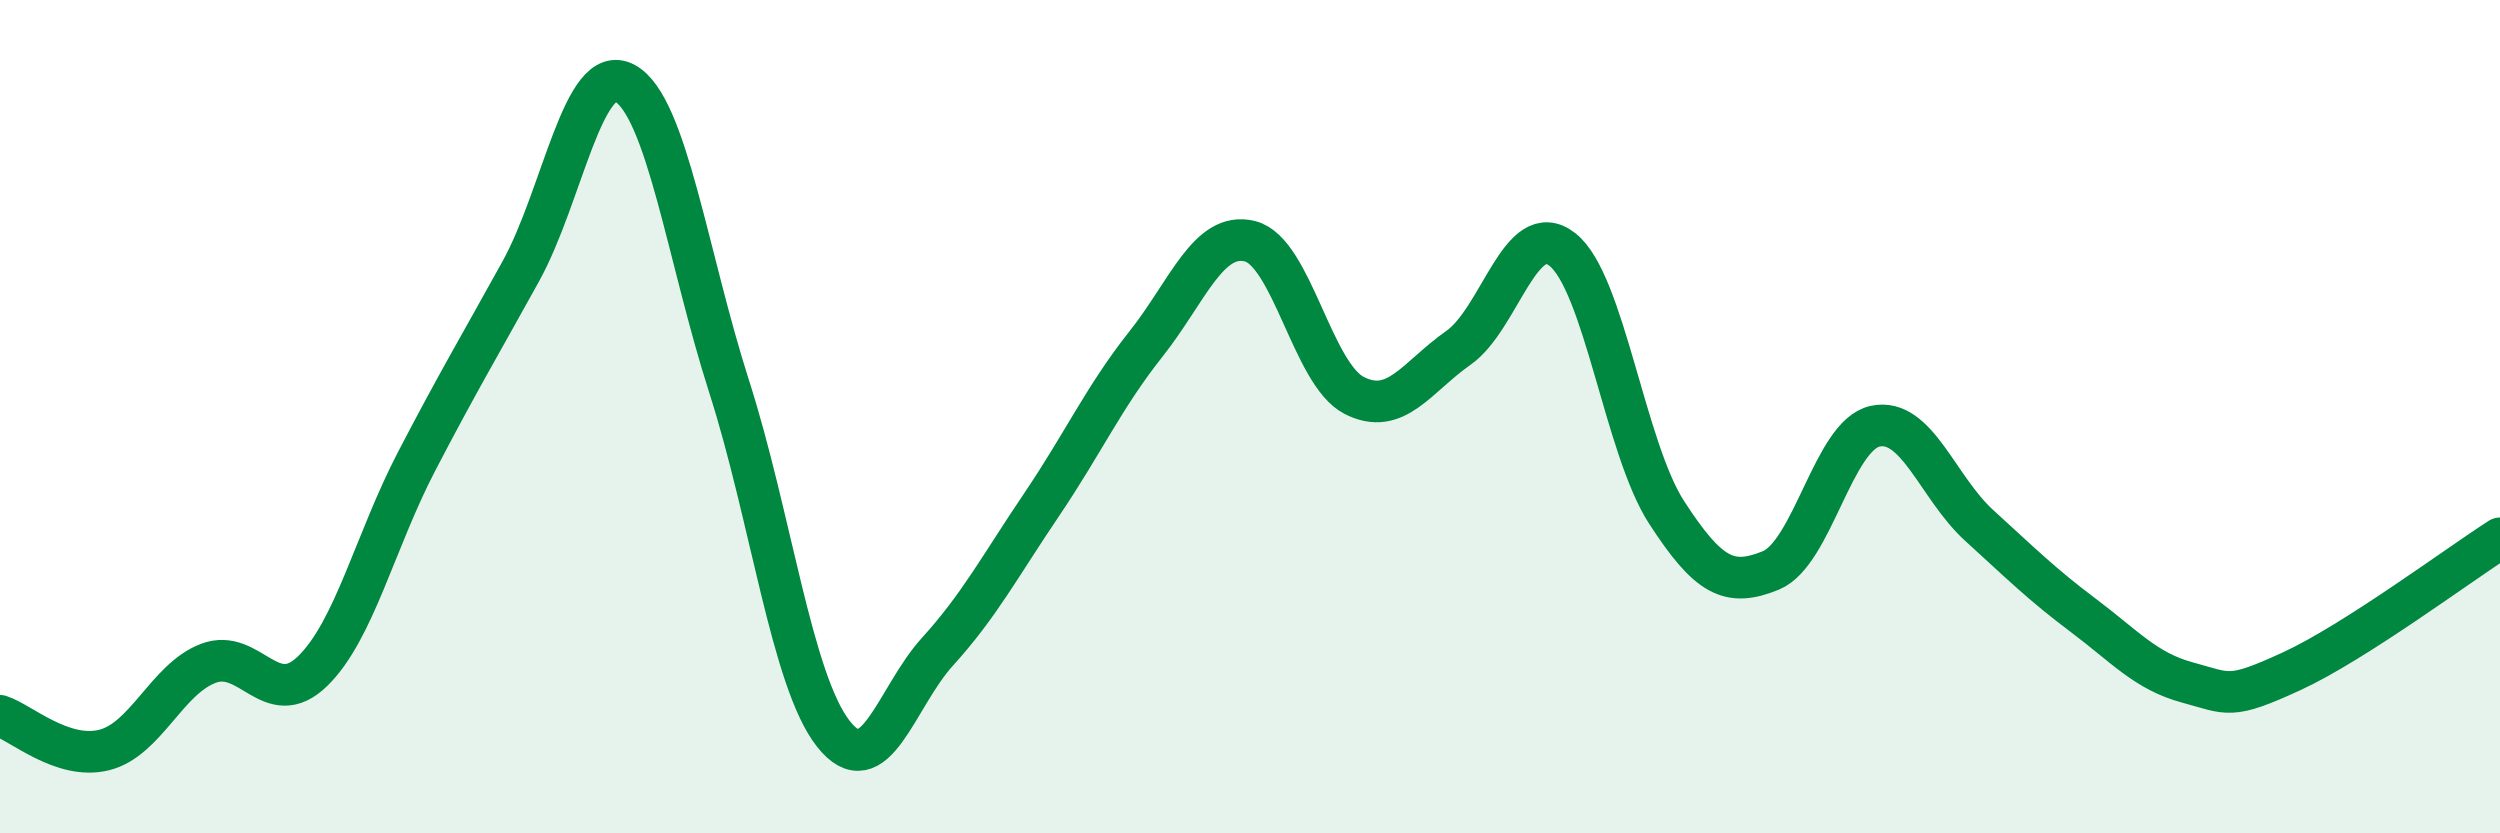
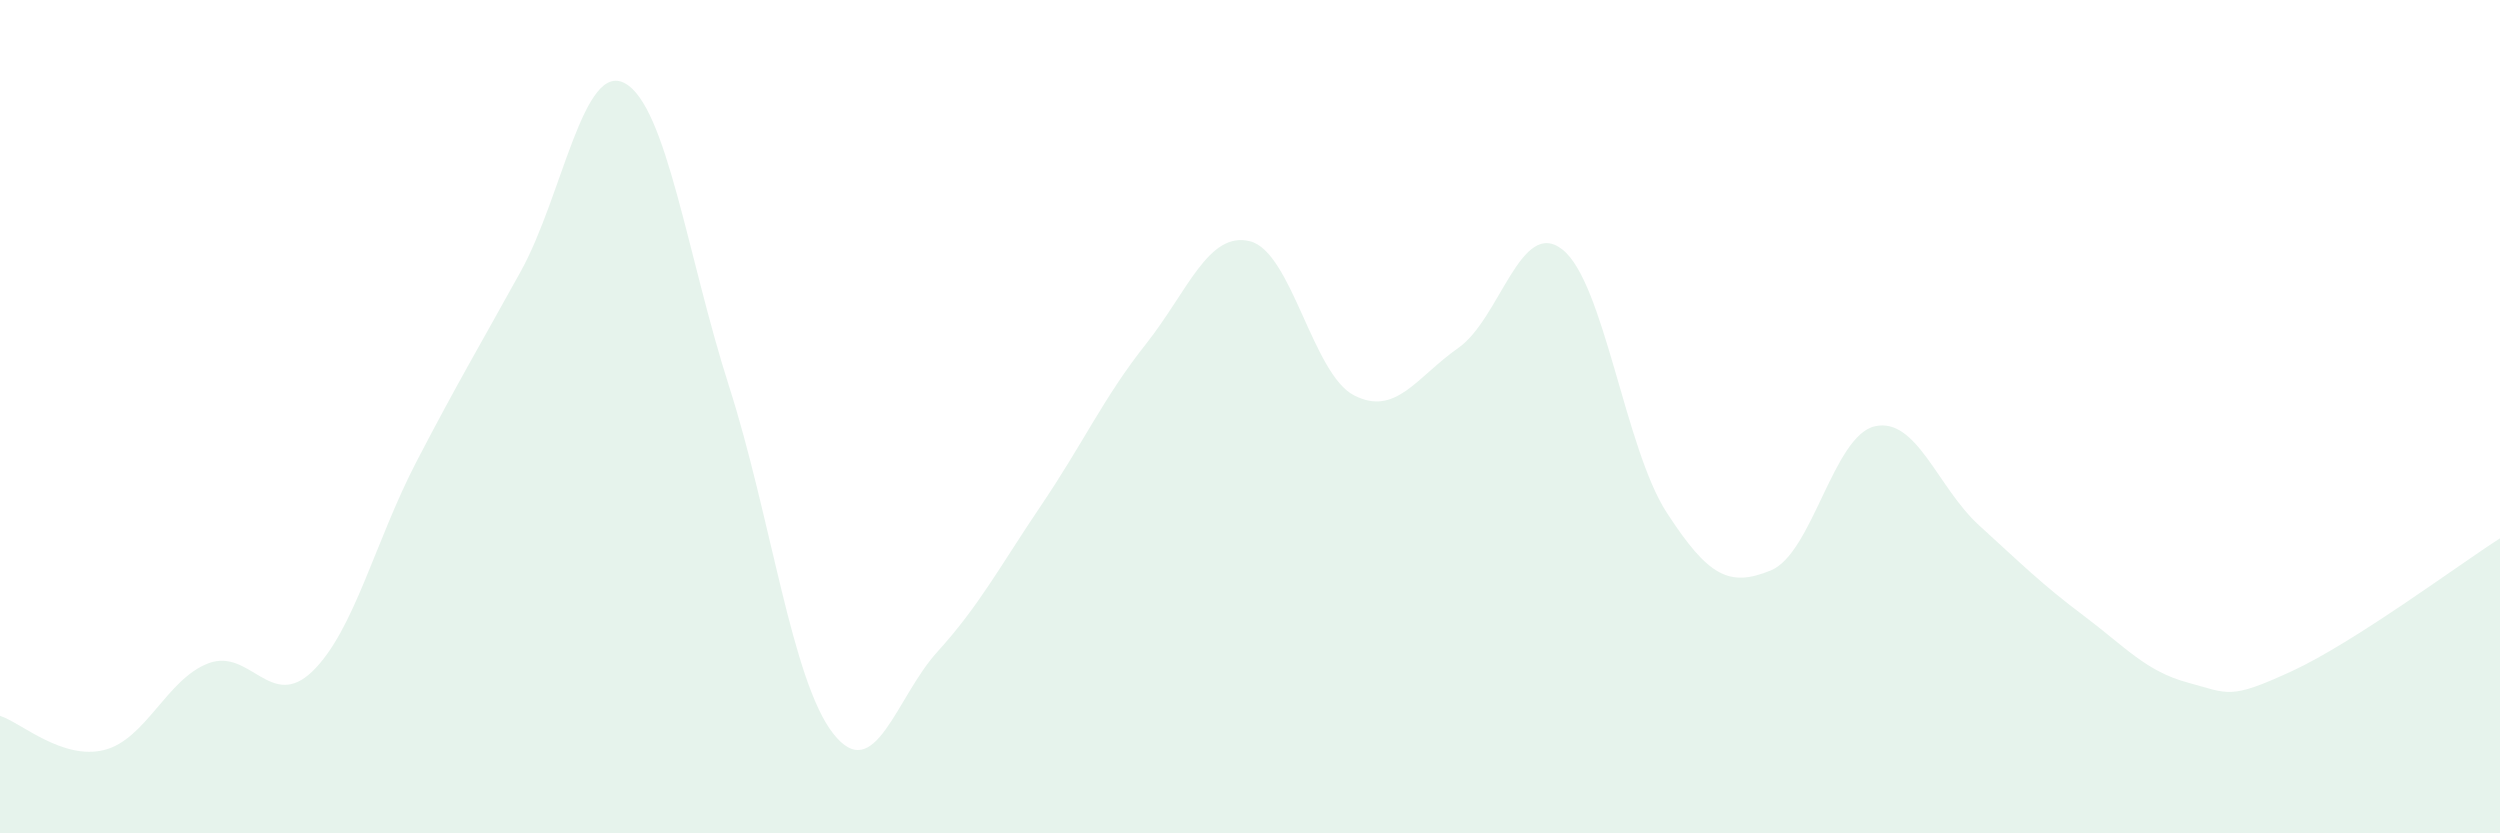
<svg xmlns="http://www.w3.org/2000/svg" width="60" height="20" viewBox="0 0 60 20">
  <path d="M 0,17.18 C 0.5,17.34 1.5,18.25 2.5,18 C 3.5,17.75 4,16.3 5,15.92 C 6,15.54 6.5,17.08 7.5,16.11 C 8.5,15.14 9,12.99 10,11.07 C 11,9.15 11.5,8.32 12.5,6.51 C 13.5,4.7 14,1.45 15,2 C 16,2.55 16.5,6.16 17.5,9.28 C 18.5,12.4 19,16.34 20,17.61 C 21,18.88 21.5,16.74 22.5,15.64 C 23.5,14.54 24,13.59 25,12.11 C 26,10.63 26.5,9.52 27.5,8.26 C 28.5,7 29,5.54 30,5.79 C 31,6.04 31.5,8.98 32.5,9.49 C 33.5,10 34,9.05 35,8.35 C 36,7.65 36.5,5.2 37.5,5.99 C 38.5,6.78 39,10.76 40,12.3 C 41,13.84 41.5,14.1 42.5,13.69 C 43.5,13.28 44,10.45 45,10.23 C 46,10.01 46.5,11.7 47.5,12.61 C 48.5,13.52 49,14.02 50,14.77 C 51,15.52 51.5,16.11 52.5,16.38 C 53.5,16.65 53.5,16.8 55,16.11 C 56.5,15.42 59,13.56 60,12.92L60 20L0 20Z" fill="#008740" opacity="0.1" stroke-linecap="round" stroke-linejoin="round" />
-   <path d="M 0,17.18 C 0.5,17.34 1.5,18.25 2.5,18 C 3.5,17.75 4,16.3 5,15.92 C 6,15.54 6.5,17.08 7.5,16.11 C 8.5,15.14 9,12.99 10,11.07 C 11,9.15 11.5,8.32 12.5,6.51 C 13.5,4.7 14,1.45 15,2 C 16,2.55 16.5,6.16 17.5,9.28 C 18.5,12.4 19,16.34 20,17.61 C 21,18.88 21.5,16.74 22.5,15.64 C 23.5,14.54 24,13.59 25,12.11 C 26,10.63 26.5,9.52 27.5,8.26 C 28.5,7 29,5.54 30,5.79 C 31,6.04 31.5,8.98 32.5,9.49 C 33.5,10 34,9.05 35,8.35 C 36,7.65 36.5,5.2 37.5,5.99 C 38.5,6.78 39,10.76 40,12.3 C 41,13.84 41.5,14.1 42.5,13.69 C 43.5,13.28 44,10.45 45,10.23 C 46,10.01 46.5,11.7 47.5,12.61 C 48.5,13.52 49,14.02 50,14.77 C 51,15.52 51.5,16.11 52.5,16.38 C 53.5,16.65 53.5,16.8 55,16.11 C 56.5,15.42 59,13.56 60,12.92" stroke="#008740" stroke-width="1" fill="none" stroke-linecap="round" stroke-linejoin="round" />
</svg>